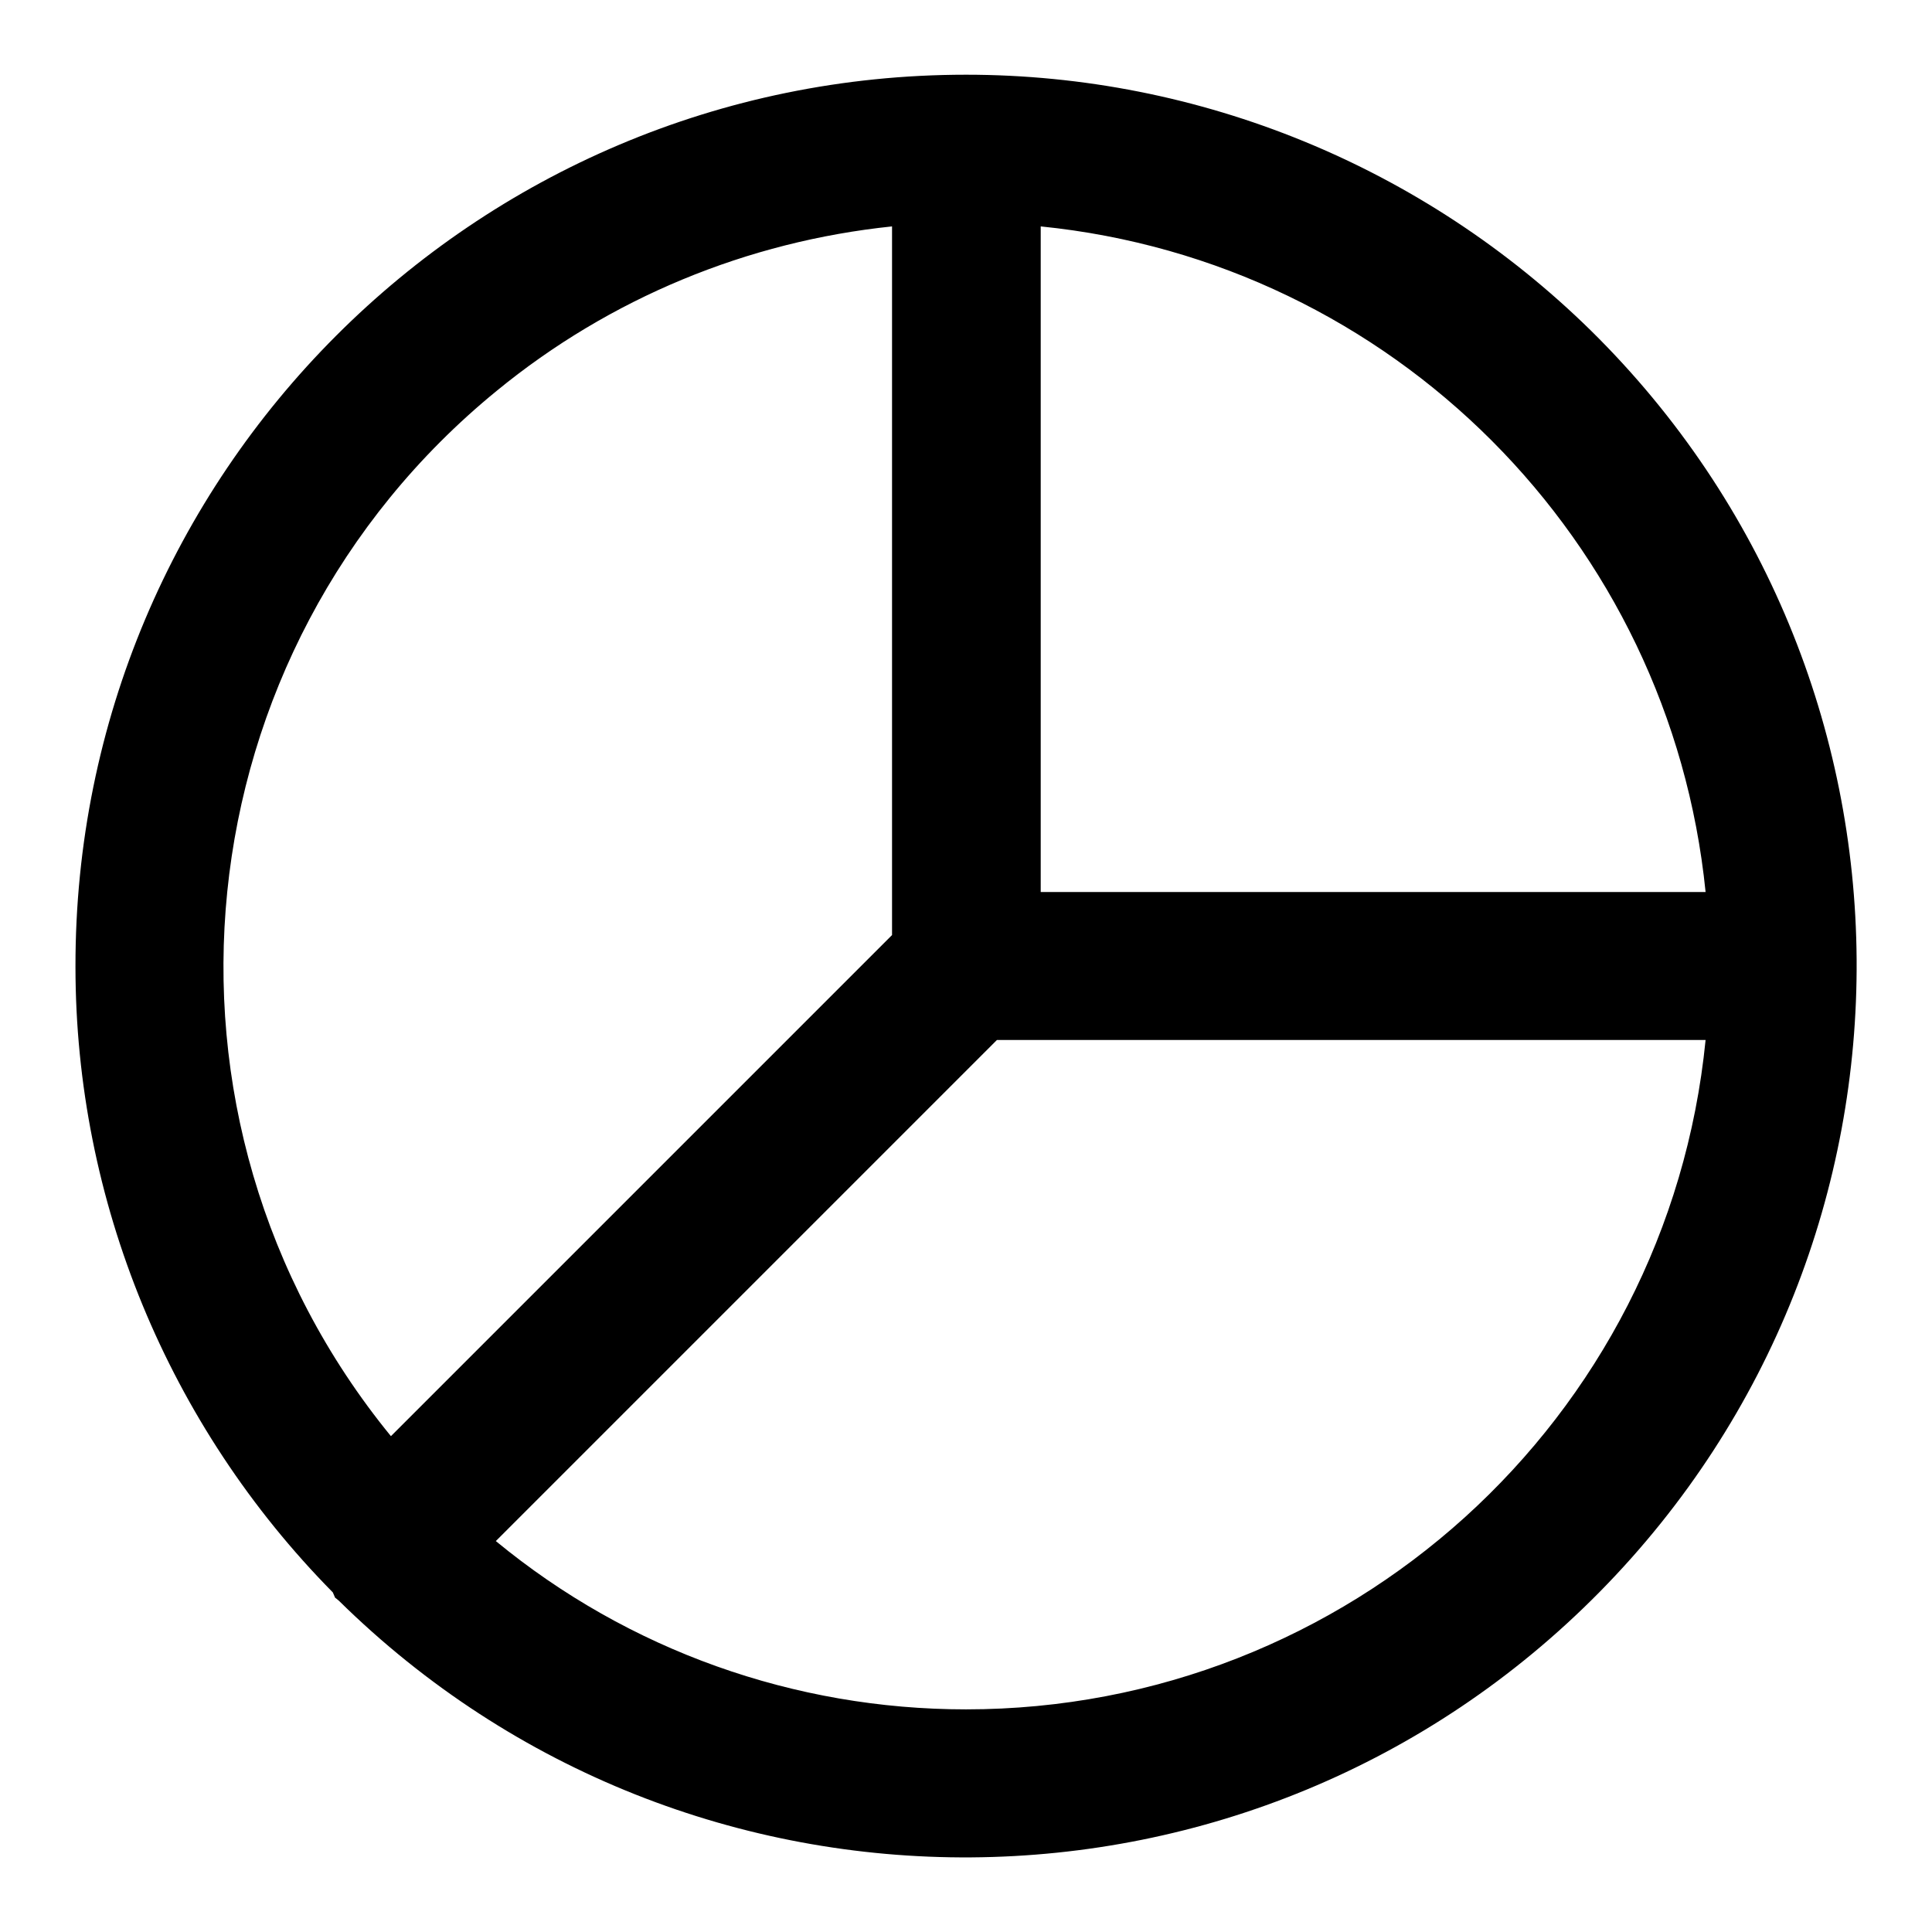
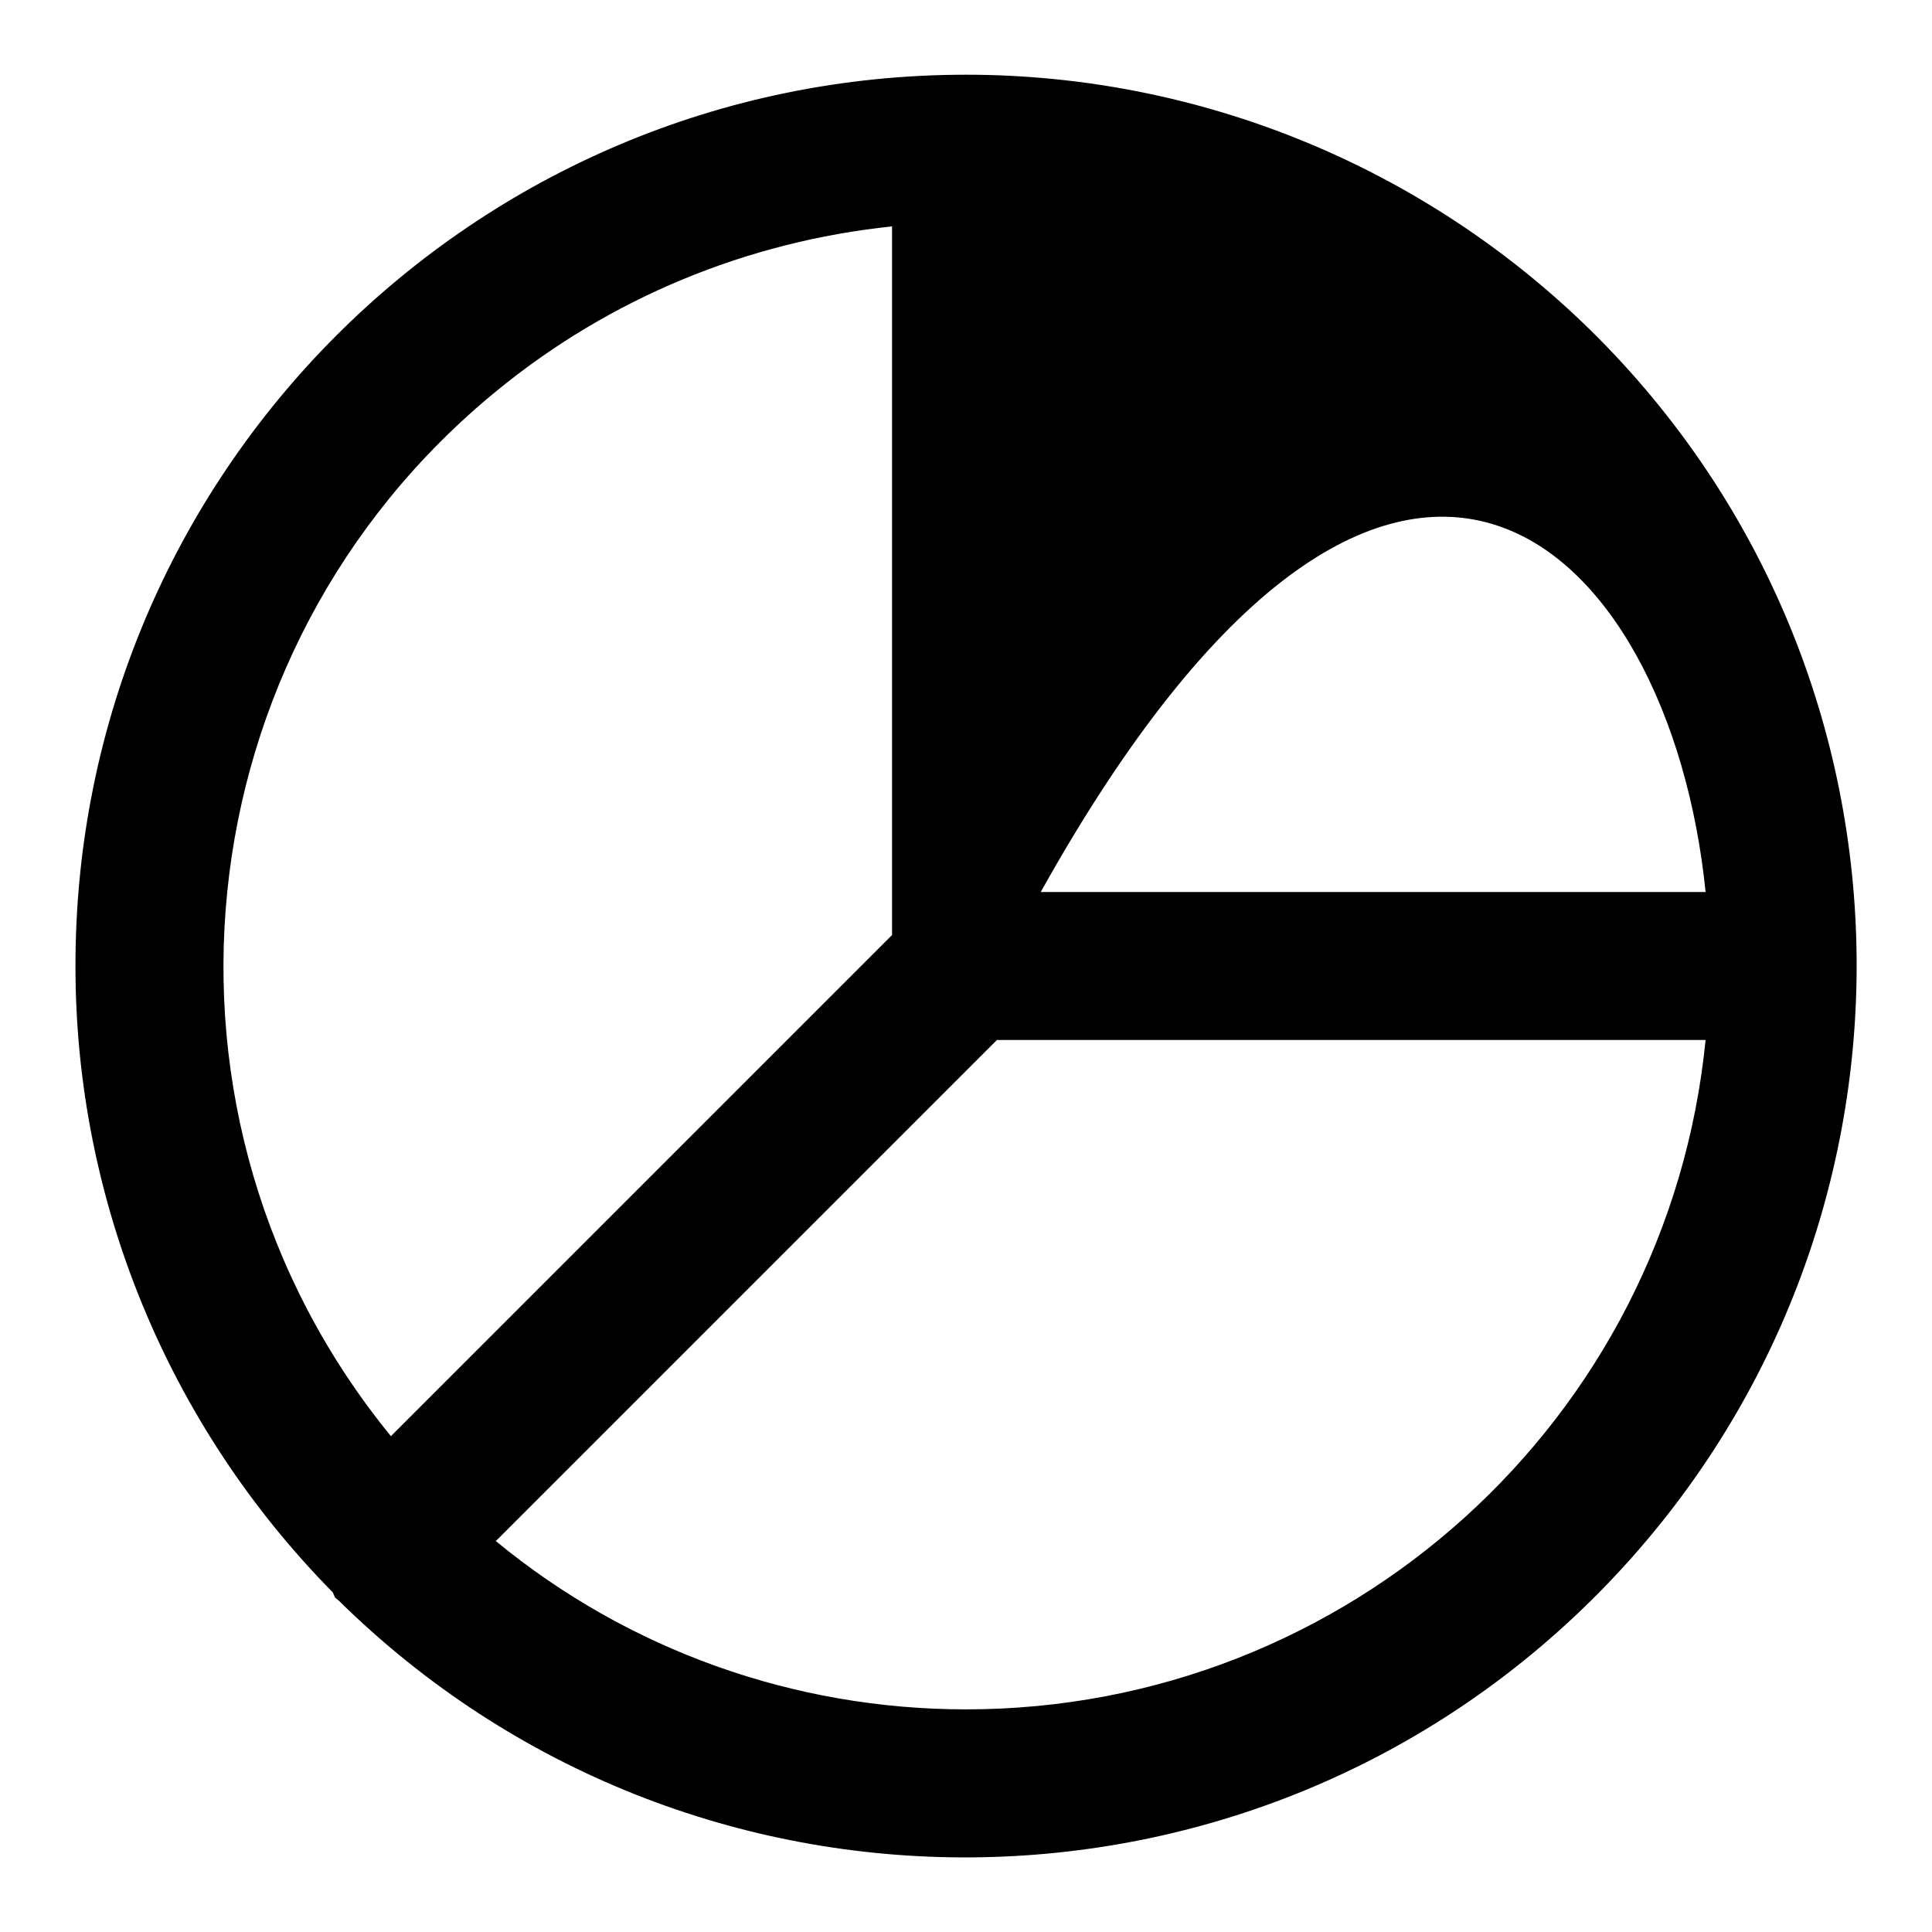
<svg xmlns="http://www.w3.org/2000/svg" version="1.1" x="0px" y="0px" viewBox="0 0 256 256" enable-background="new 0 0 256 256" xml:space="preserve">
  <g>
-     <path fill="#000000" d="M128,9.9C62.8,9.9,9.9,62.8,10,128.1c0,31,12.3,60.8,34.1,82.9c0.1,0.2,0.2,0.5,0.3,0.7 c0,0,0.4,0.3,0.5,0.4c46.5,45.8,121.3,45.3,167.1-1.2c45.8-46.5,45.3-121.3-1.2-167.1C188.7,22.1,159,9.9,128,9.9z M226,118.2 h-88.1V30C184.5,34.7,221.3,71.6,226,118.2L226,118.2z M118.2,30v93.9l-66.4,66.4c-34.4-42.1-28.1-104.1,14-138.5 C80.8,39.5,99,32,118.2,30z M128,226.5c-22.7,0-44.7-7.8-62.3-22.3l66.4-66.4H226C221,188.2,178.6,226.5,128,226.5z" />
+     <path fill="#000000" d="M128,9.9C62.8,9.9,9.9,62.8,10,128.1c0,31,12.3,60.8,34.1,82.9c0.1,0.2,0.2,0.5,0.3,0.7 c0,0,0.4,0.3,0.5,0.4c46.5,45.8,121.3,45.3,167.1-1.2c45.8-46.5,45.3-121.3-1.2-167.1C188.7,22.1,159,9.9,128,9.9z M226,118.2 h-88.1C184.5,34.7,221.3,71.6,226,118.2L226,118.2z M118.2,30v93.9l-66.4,66.4c-34.4-42.1-28.1-104.1,14-138.5 C80.8,39.5,99,32,118.2,30z M128,226.5c-22.7,0-44.7-7.8-62.3-22.3l66.4-66.4H226C221,188.2,178.6,226.5,128,226.5z" />
  </g>
</svg>